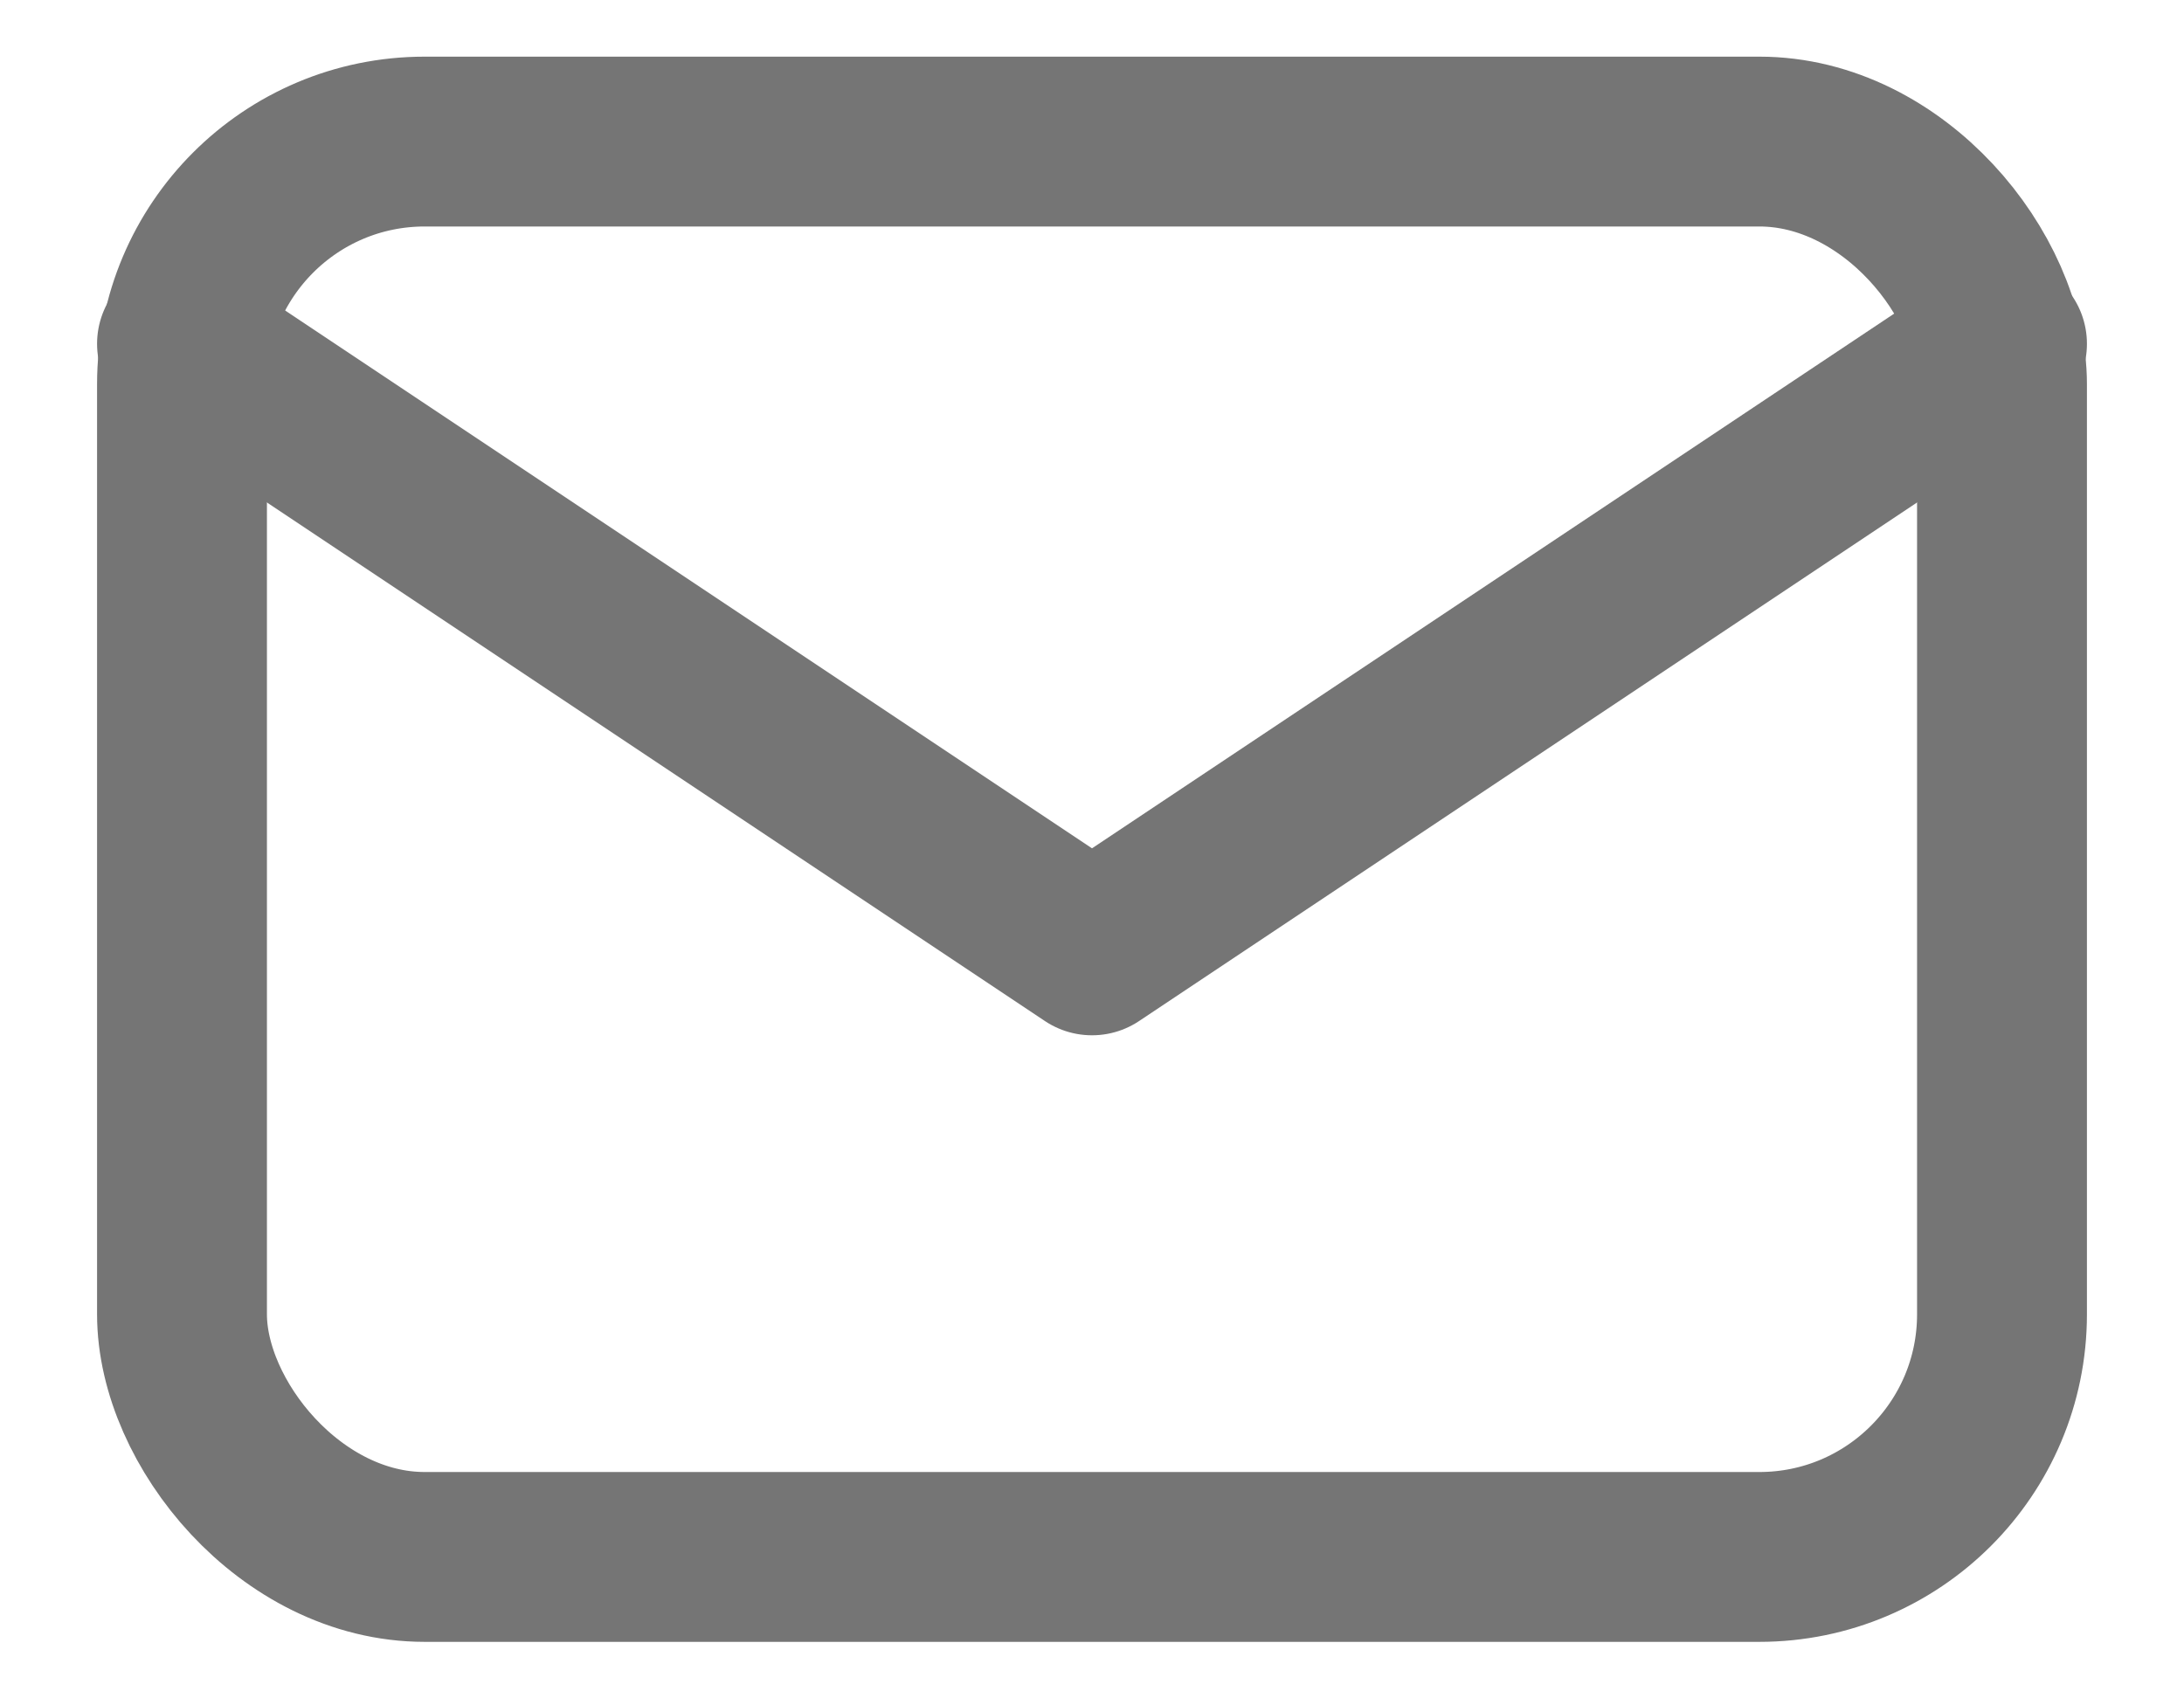
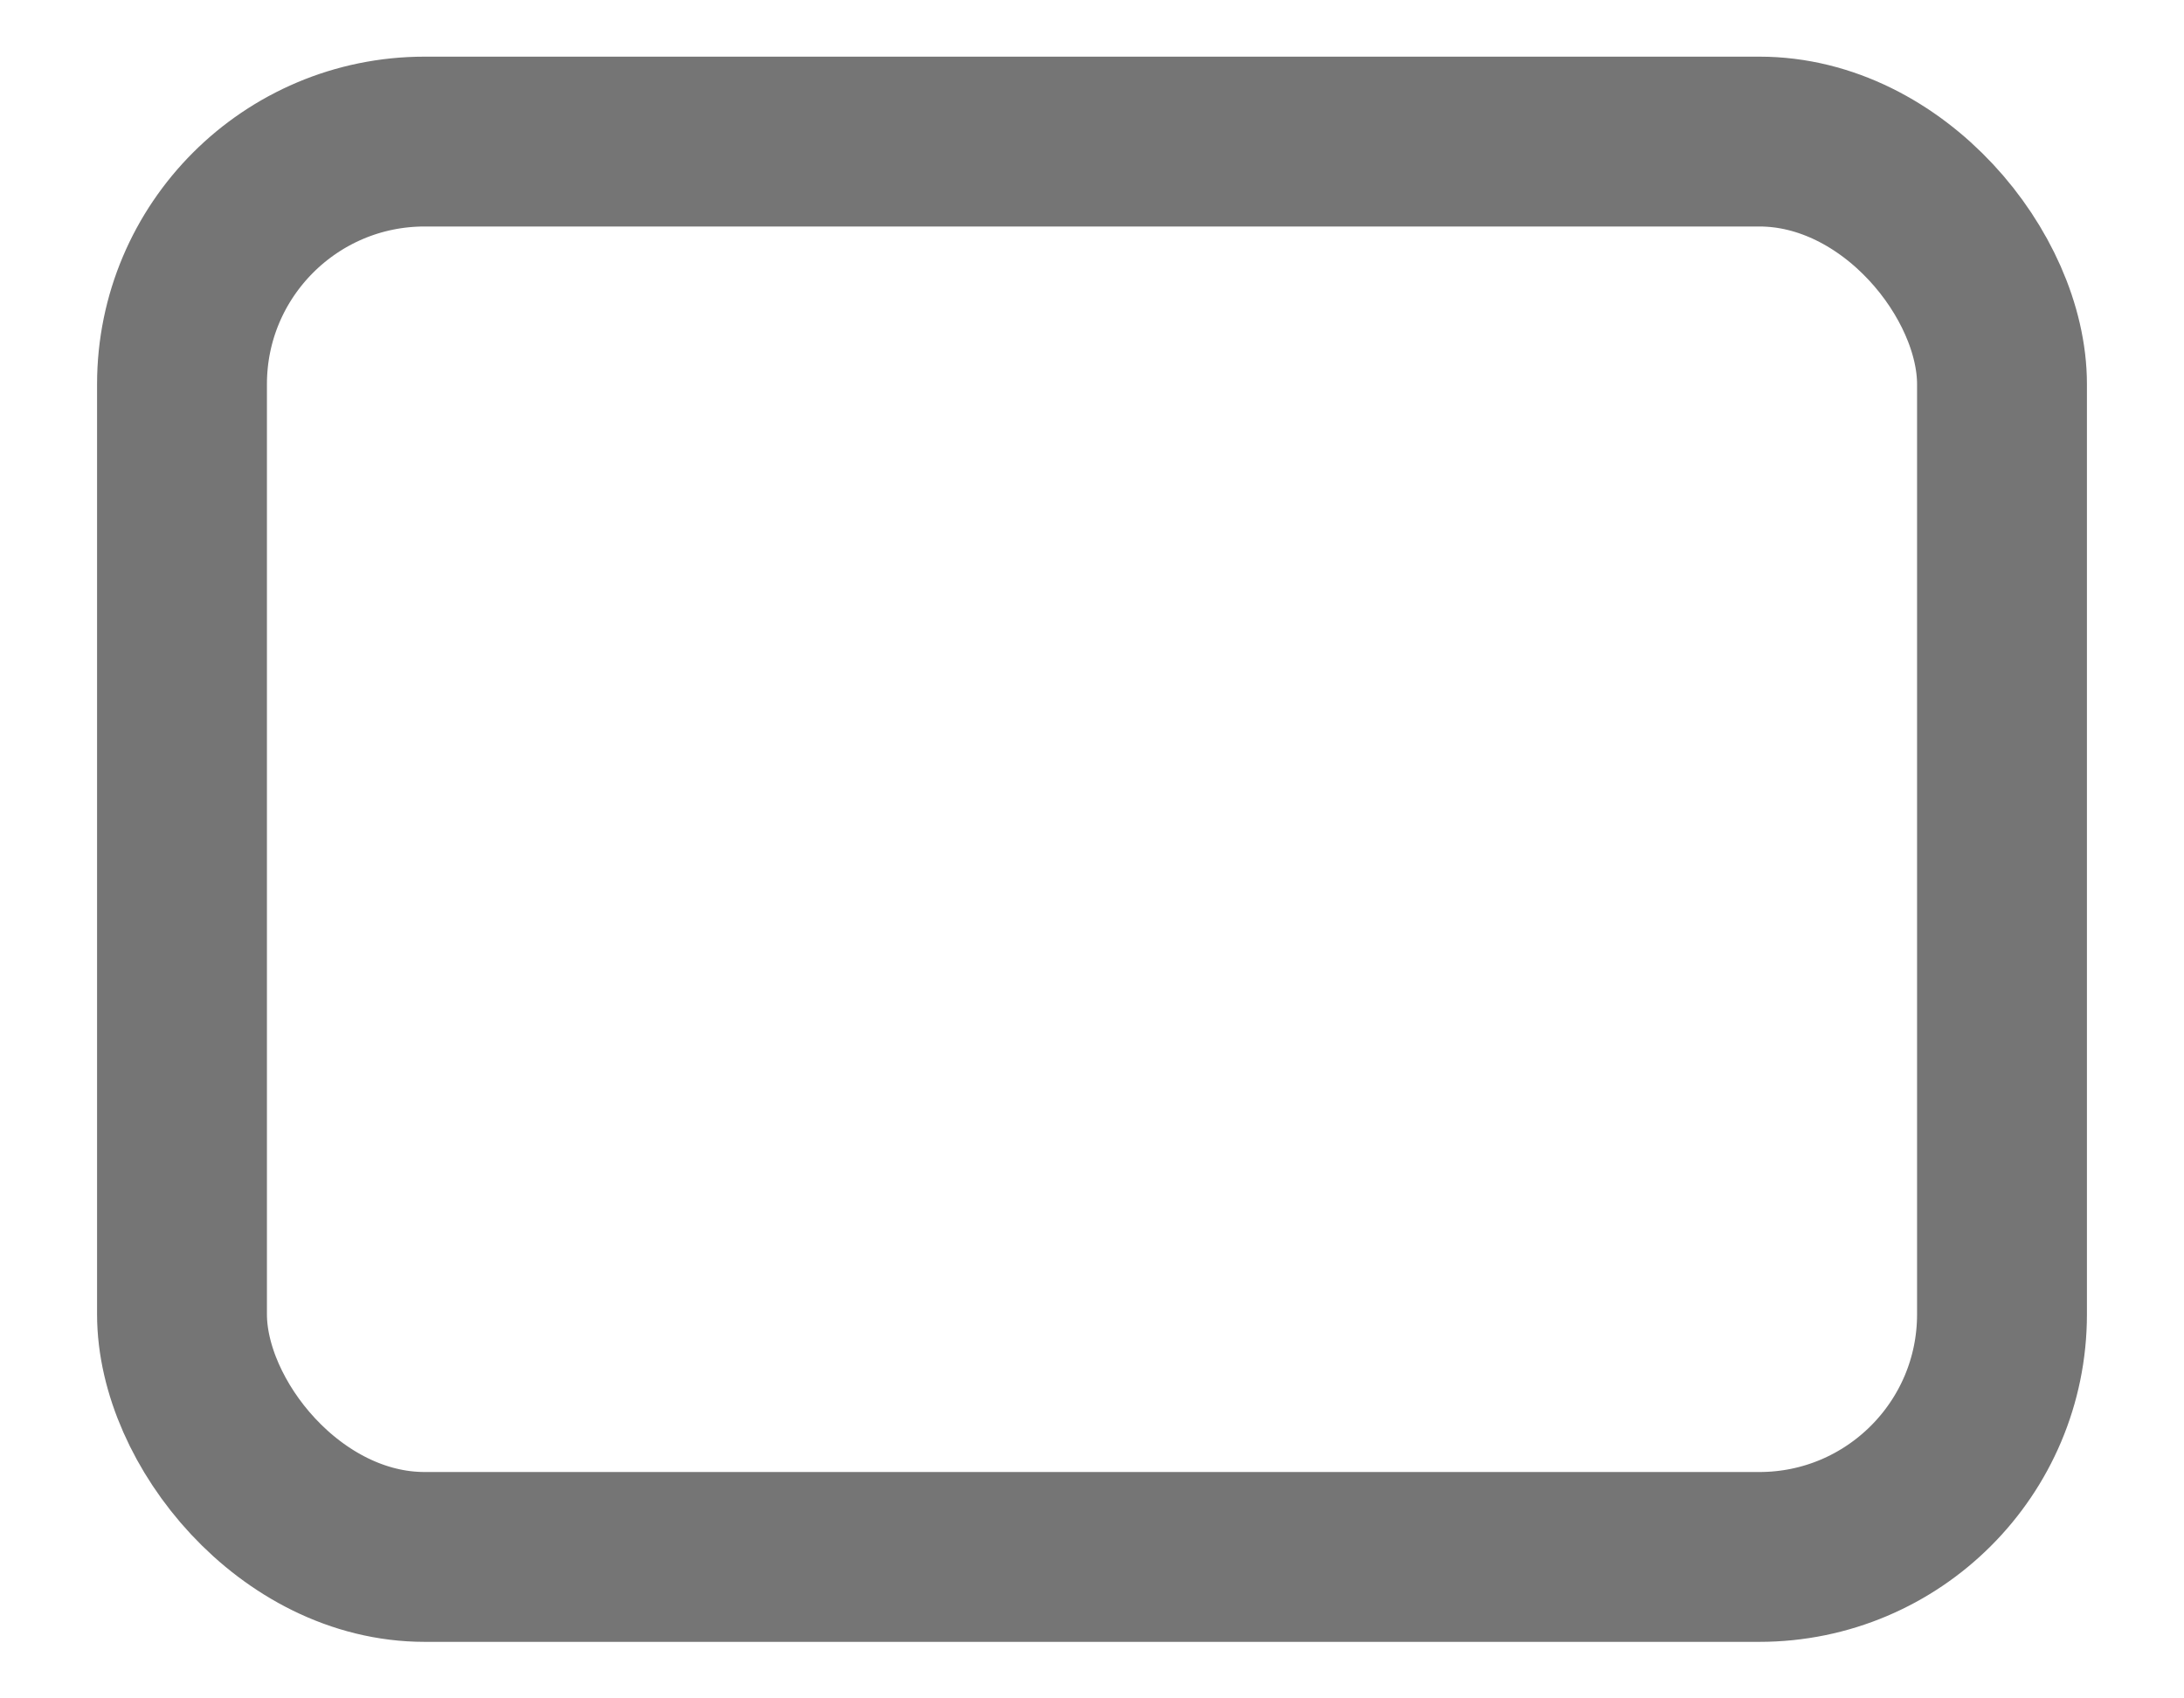
<svg xmlns="http://www.w3.org/2000/svg" width="18px" height="14px" viewBox="0 0 18 14" version="1.1">
  <title>5EC9173B-7965-42A6-AC5B-97045181850A</title>
  <g id="📄-Secundarias" stroke="none" stroke-width="1" fill="none" fill-rule="evenodd" stroke-linecap="round" stroke-linejoin="round">
    <g id="1.9-Folletos" transform="translate(-1293, -976)" stroke="#757575" stroke-width="1.4">
      <g id="mail" transform="translate(1294.5, 977.167)">
        <rect id="Rectangle" x="0" y="0" width="15" height="11.667" rx="2" />
-         <polyline id="Path" points="0 1.667 7.5 6.667 15 1.667" />
      </g>
    </g>
  </g>
</svg>